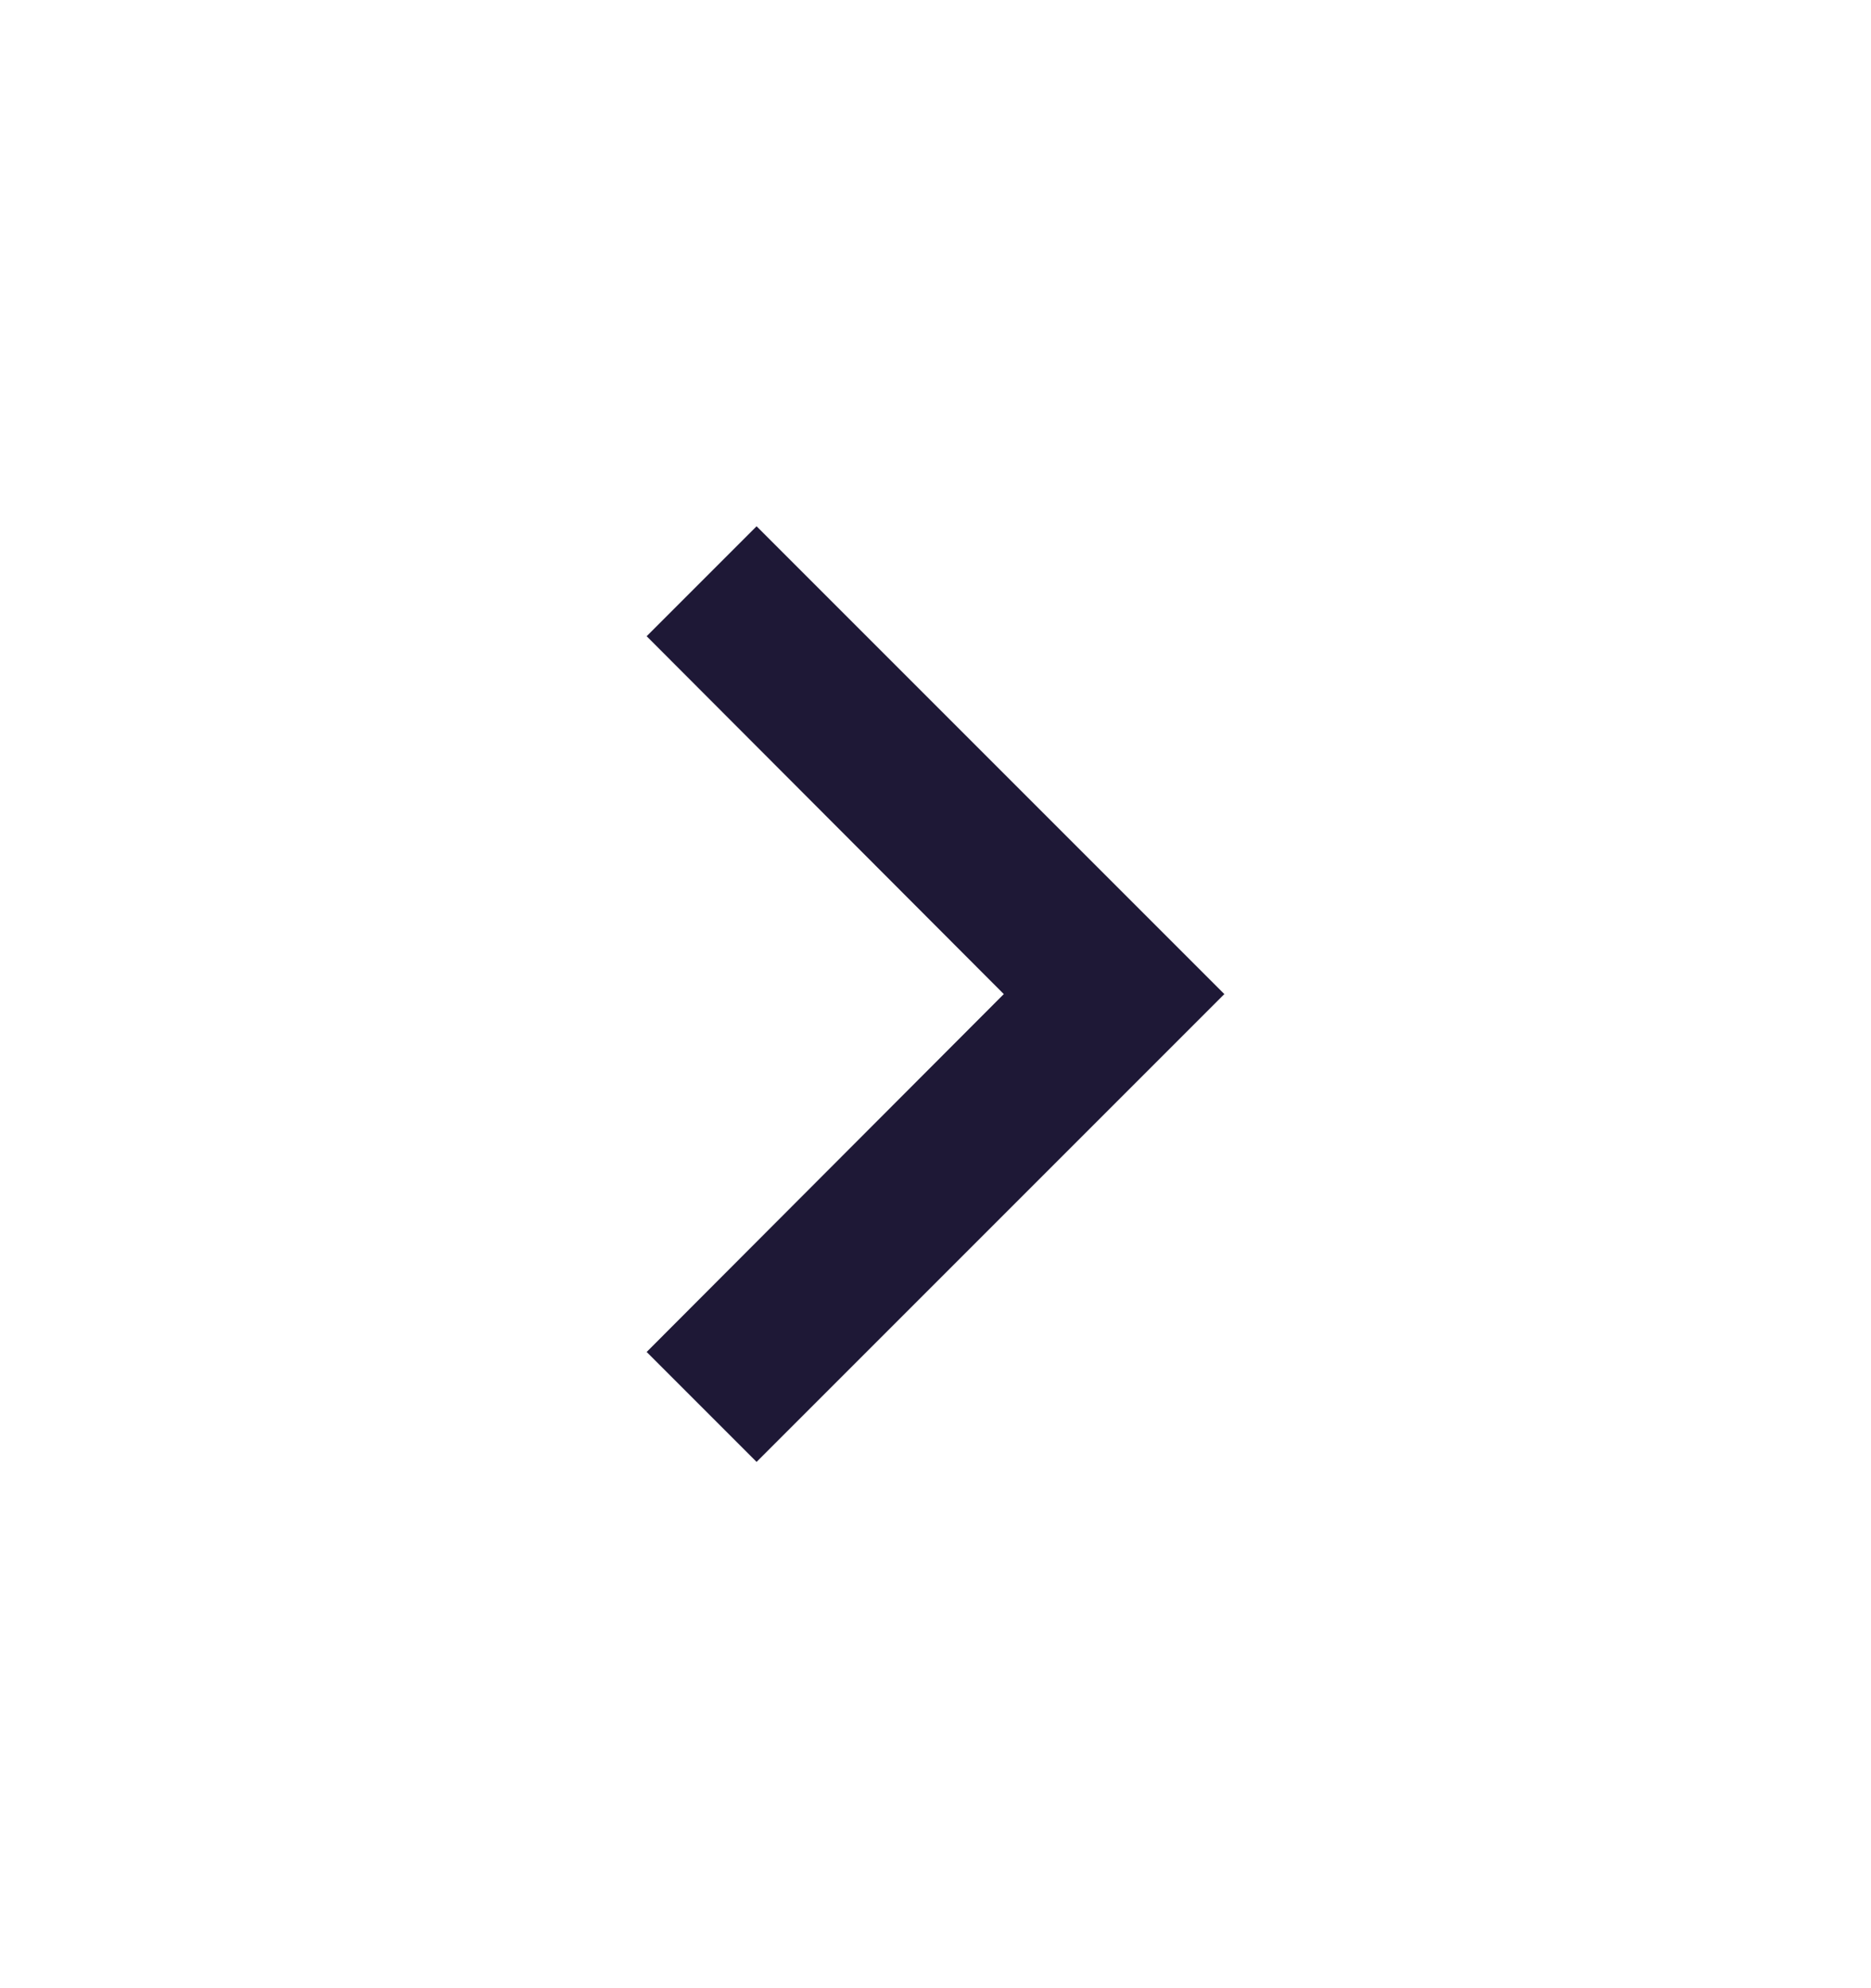
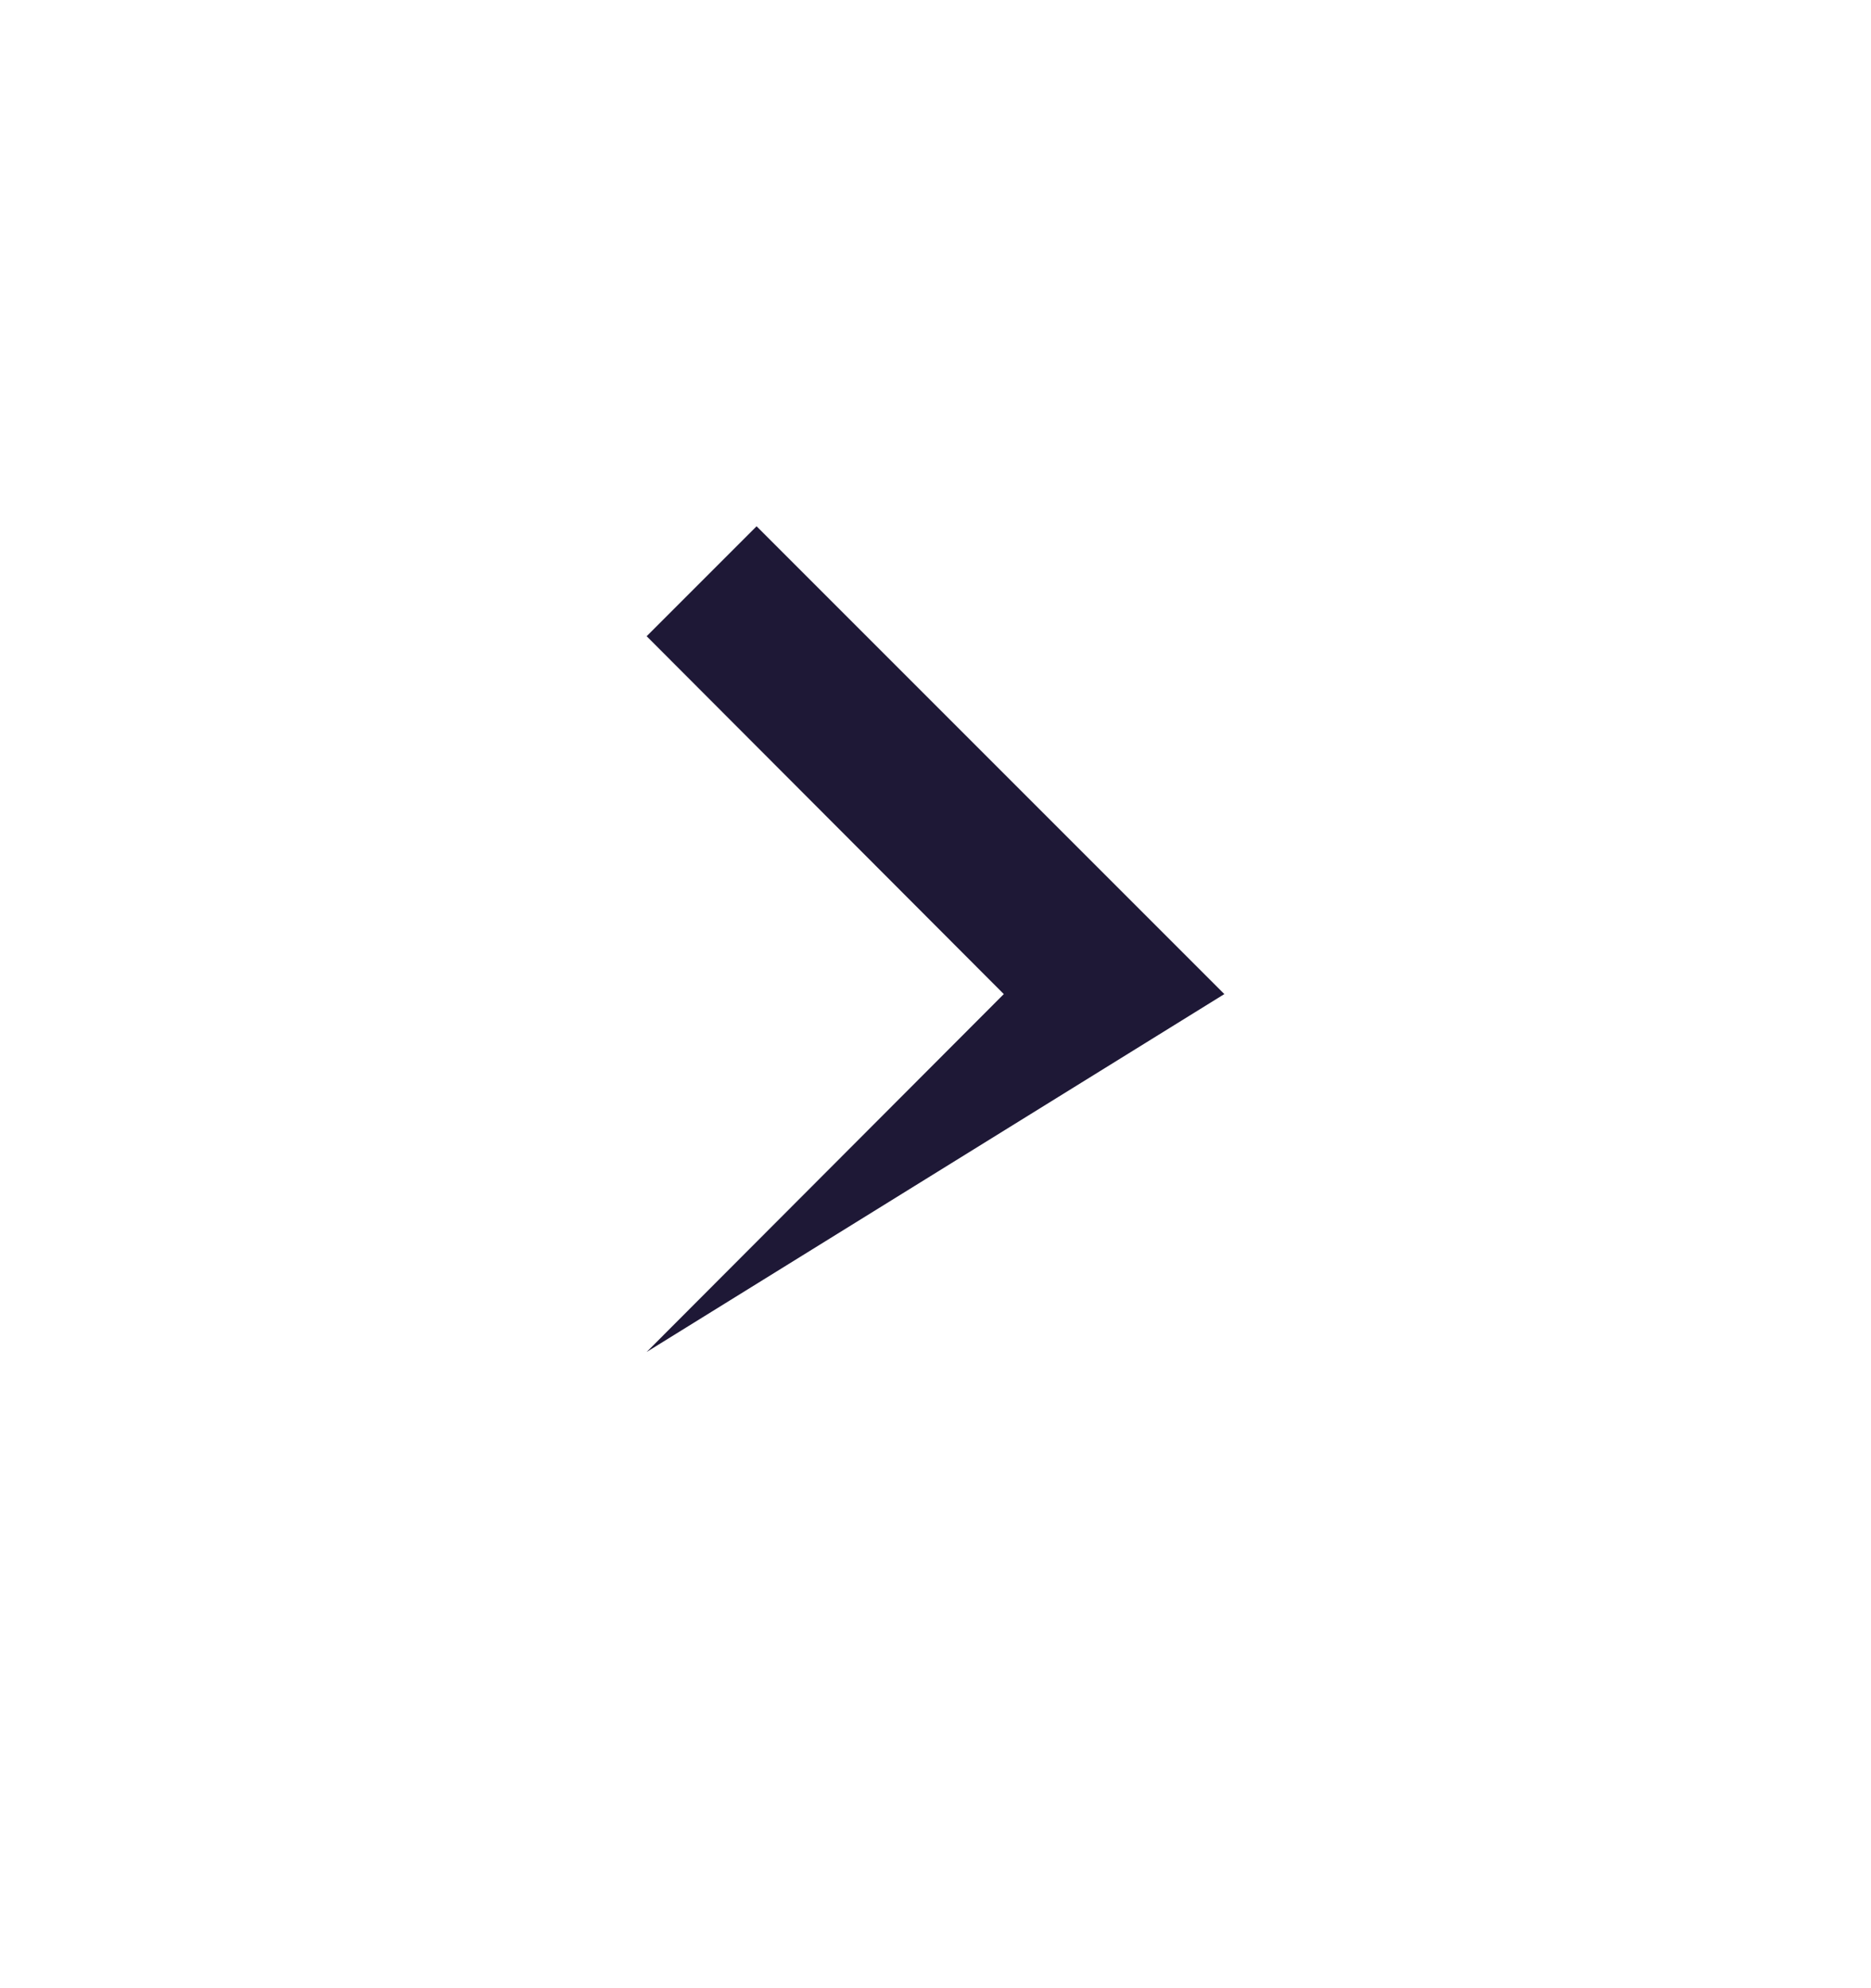
<svg xmlns="http://www.w3.org/2000/svg" width="16" height="17" viewBox="0 0 16 17" fill="none">
-   <path d="M6.47 4.5L5.53 5.44L8.584 8.5L5.53 11.56L6.47 12.5L10.47 8.5L6.47 4.5Z" fill="#1E1836" />
+   <path d="M6.47 4.5L5.53 5.44L8.584 8.5L5.53 11.56L10.47 8.5L6.47 4.5Z" fill="#1E1836" />
</svg>